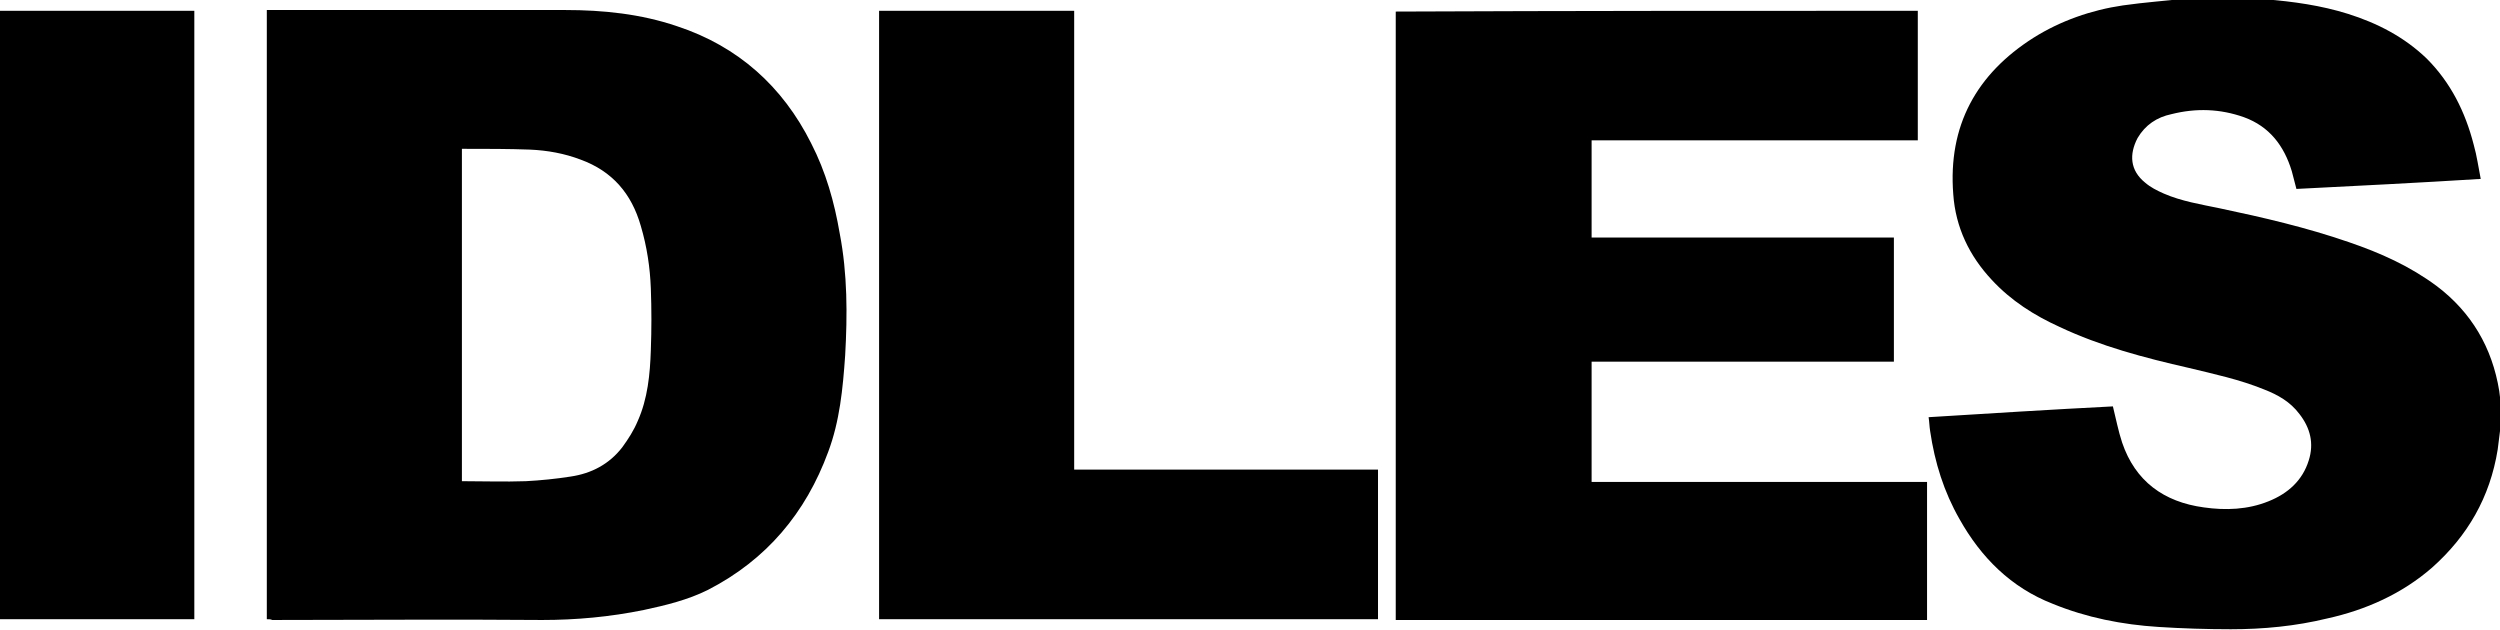
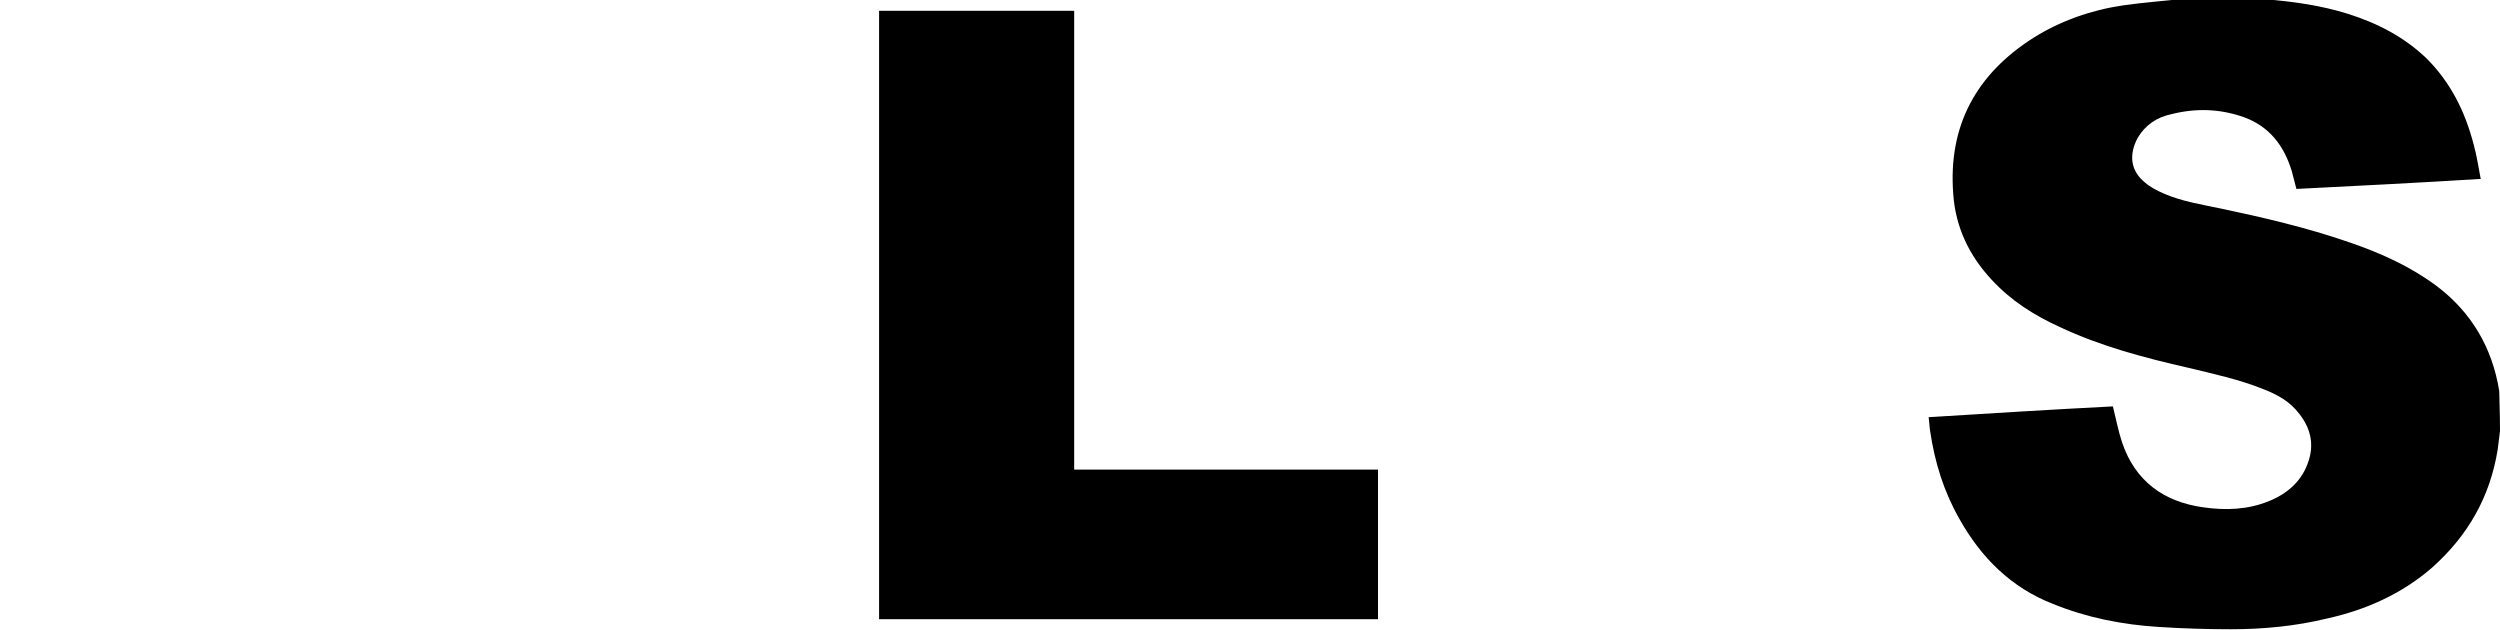
<svg xmlns="http://www.w3.org/2000/svg" version="1.1" id="Layer_1" x="0px" y="0px" viewBox="0 0 324.2 81.7" style="enable-background:new 0 0 324.2 81.7;" xml:space="preserve">
  <g id="yvEWlN_1_">
    <g>
-       <path fill="#000000" d="M324.2,55.9c-0.1,0.8-0.2,1.6-0.3,2.4c-1,6.2-3.9,11.2-8.5,15.3c-3.9,3.4-8.6,5.5-13.6,6.6c-4.1,1-8.3,1.4-12.5,1.4    c-3.1,0-6.3-0.1-9.4-0.3c-4.7-0.3-9.3-1.2-13.7-3c-5.4-2.1-9.3-6-12.1-11c-2-3.5-3.2-7.3-3.8-11.4c-0.1-0.6-0.1-1.2-0.2-1.8    c8.1-0.5,16-1,23.9-1.4c0.4,1.6,0.7,3.2,1.2,4.7c1.7,5,5.4,7.7,10.6,8.4c2.8,0.4,5.7,0.3,8.4-0.8c2.5-1,4.4-2.7,5.2-5.3    c0.7-2.2,0.2-4.2-1.2-6c-1.2-1.6-2.8-2.5-4.6-3.2c-3.2-1.3-6.5-2-9.8-2.8c-5.7-1.3-11.4-2.8-16.7-5.3c-3.3-1.5-6.3-3.4-8.8-6.1    c-2.9-3.1-4.7-6.8-5-11.1c-0.7-8.9,3-15.6,10.4-20.3c3.5-2.2,7.5-3.6,11.6-4.2c2.8-0.4,5.6-0.6,8.4-0.9c0.2,0,0.3-0.1,0.5-0.1    c2.4,0,4.8,0,7.1,0c0.8,0.1,1.6,0.2,2.4,0.2c3.7,0.3,7.3,0.8,10.8,1.9c3.8,1.2,7.3,3,10.2,5.8c3.1,3.1,5,6.9,6.1,11.2    c0.4,1.4,0.6,2.9,0.9,4.4c-8,0.5-16,0.9-23.9,1.3c-0.2-0.8-0.4-1.5-0.6-2.3c-1-3.3-2.9-5.8-6.2-7c-3.1-1.1-6.2-1.2-9.4-0.4    c-1.9,0.4-3.4,1.4-4.4,3.1c-1.1,2.1-1,4.2,1,5.8c0.7,0.6,1.5,1,2.4,1.4c2.3,1,4.8,1.4,7.2,1.9c5.7,1.2,11.3,2.5,16.8,4.4    c4.1,1.4,7.9,3.1,11.4,5.7c4.5,3.4,7.2,8,8.1,13.6c0.1,0.8,0.2,1.6,0.3,2.4C324.2,54.2,324.2,55.1,324.2,55.9z" />
-       <path fill="#000000" d="M34.6,80.3c0-26.3,0-52.6,0-79c0.2,0,0.4,0,0.6,0c12.7,0,25.4,0,38.1,0c4.9,0,9.8,0.5,14.5,2.1    c7.9,2.6,13.7,7.8,17.4,15.2c1.9,3.7,3,7.6,3.7,11.7c1,5.2,1,10.5,0.7,15.8c-0.3,4.3-0.7,8.5-2.2,12.5c-2.9,7.9-8,14-15.6,17.9    c-2.6,1.3-5.5,2-8.3,2.6c-4.4,0.9-8.8,1.3-13.2,1.3c-11.7-0.1-23.4,0-35,0C35.1,80.3,34.9,80.3,34.6,80.3z M59.9,62.4    c2.8,0,5.5,0.1,8.3,0c1.9-0.1,3.9-0.3,5.8-0.6c2.7-0.4,5-1.6,6.7-3.8c0.8-1.1,1.5-2.2,2-3.4c1.3-2.9,1.6-6.1,1.7-9.2    c0.1-2.7,0.1-5.3,0-8c-0.1-2.7-0.5-5.4-1.3-8.1c-1.2-4.2-3.7-7.1-7.8-8.6c-2.1-0.8-4.3-1.2-6.6-1.3c-2.8-0.1-5.6-0.1-8.4-0.1    c-0.1,0-0.3,0-0.4,0C59.9,33.7,59.9,48,59.9,62.4z" />
-       <path fill="#000000" d="M248.7,1.4c0,5.6,0,11.2,0,16.8c-14.1,0-28.2,0-42.3,0c0,4.2,0,8.3,0,12.6c13.1,0,26.1,0,39.2,0c0,5.4,0,10.7,0,16.1    c-13.1,0-26.1,0-39.2,0c0,5.2,0,10.3,0,15.6c14.5,0,29,0,43.5,0c0,6,0,11.9,0,17.9c-23,0-45.9,0-68.9,0c0-26.3,0-52.6,0-78.9    C203.5,1.4,226.1,1.4,248.7,1.4z" />
+       <path fill="#000000" d="M324.2,55.9c-0.1,0.8-0.2,1.6-0.3,2.4c-1,6.2-3.9,11.2-8.5,15.3c-3.9,3.4-8.6,5.5-13.6,6.6c-4.1,1-8.3,1.4-12.5,1.4    c-3.1,0-6.3-0.1-9.4-0.3c-4.7-0.3-9.3-1.2-13.7-3c-5.4-2.1-9.3-6-12.1-11c-2-3.5-3.2-7.3-3.8-11.4c-0.1-0.6-0.1-1.2-0.2-1.8    c8.1-0.5,16-1,23.9-1.4c0.4,1.6,0.7,3.2,1.2,4.7c1.7,5,5.4,7.7,10.6,8.4c2.8,0.4,5.7,0.3,8.4-0.8c2.5-1,4.4-2.7,5.2-5.3    c0.7-2.2,0.2-4.2-1.2-6c-1.2-1.6-2.8-2.5-4.6-3.2c-3.2-1.3-6.5-2-9.8-2.8c-5.7-1.3-11.4-2.8-16.7-5.3c-3.3-1.5-6.3-3.4-8.8-6.1    c-2.9-3.1-4.7-6.8-5-11.1c-0.7-8.9,3-15.6,10.4-20.3c3.5-2.2,7.5-3.6,11.6-4.2c2.8-0.4,5.6-0.6,8.4-0.9c0.2,0,0.3-0.1,0.5-0.1    c2.4,0,4.8,0,7.1,0c0.8,0.1,1.6,0.2,2.4,0.2c3.7,0.3,7.3,0.8,10.8,1.9c3.8,1.2,7.3,3,10.2,5.8c3.1,3.1,5,6.9,6.1,11.2    c0.4,1.4,0.6,2.9,0.9,4.4c-8,0.5-16,0.9-23.9,1.3c-0.2-0.8-0.4-1.5-0.6-2.3c-1-3.3-2.9-5.8-6.2-7c-3.1-1.1-6.2-1.2-9.4-0.4    c-1.9,0.4-3.4,1.4-4.4,3.1c-1.1,2.1-1,4.2,1,5.8c0.7,0.6,1.5,1,2.4,1.4c2.3,1,4.8,1.4,7.2,1.9c5.7,1.2,11.3,2.5,16.8,4.4    c4.1,1.4,7.9,3.1,11.4,5.7c4.5,3.4,7.2,8,8.1,13.6C324.2,54.2,324.2,55.1,324.2,55.9z" />
      <path fill="#000000" d="M114,80.3c0-26.3,0-52.6,0-78.9c8.4,0,16.8,0,25.3,0c0,19.8,0,39.6,0,59.5c13.2,0,26.3,0,39.4,0c0,6.5,0,12.9,0,19.4    C157.2,80.3,135.6,80.3,114,80.3z" />
-       <path fill="#000000" d="M25.2,80.3c-8.4,0-16.8,0-25.2,0C0,54,0,27.7,0,1.4c8.4,0,16.8,0,25.2,0C25.2,27.7,25.2,54,25.2,80.3z" />
    </g>
  </g>
</svg>